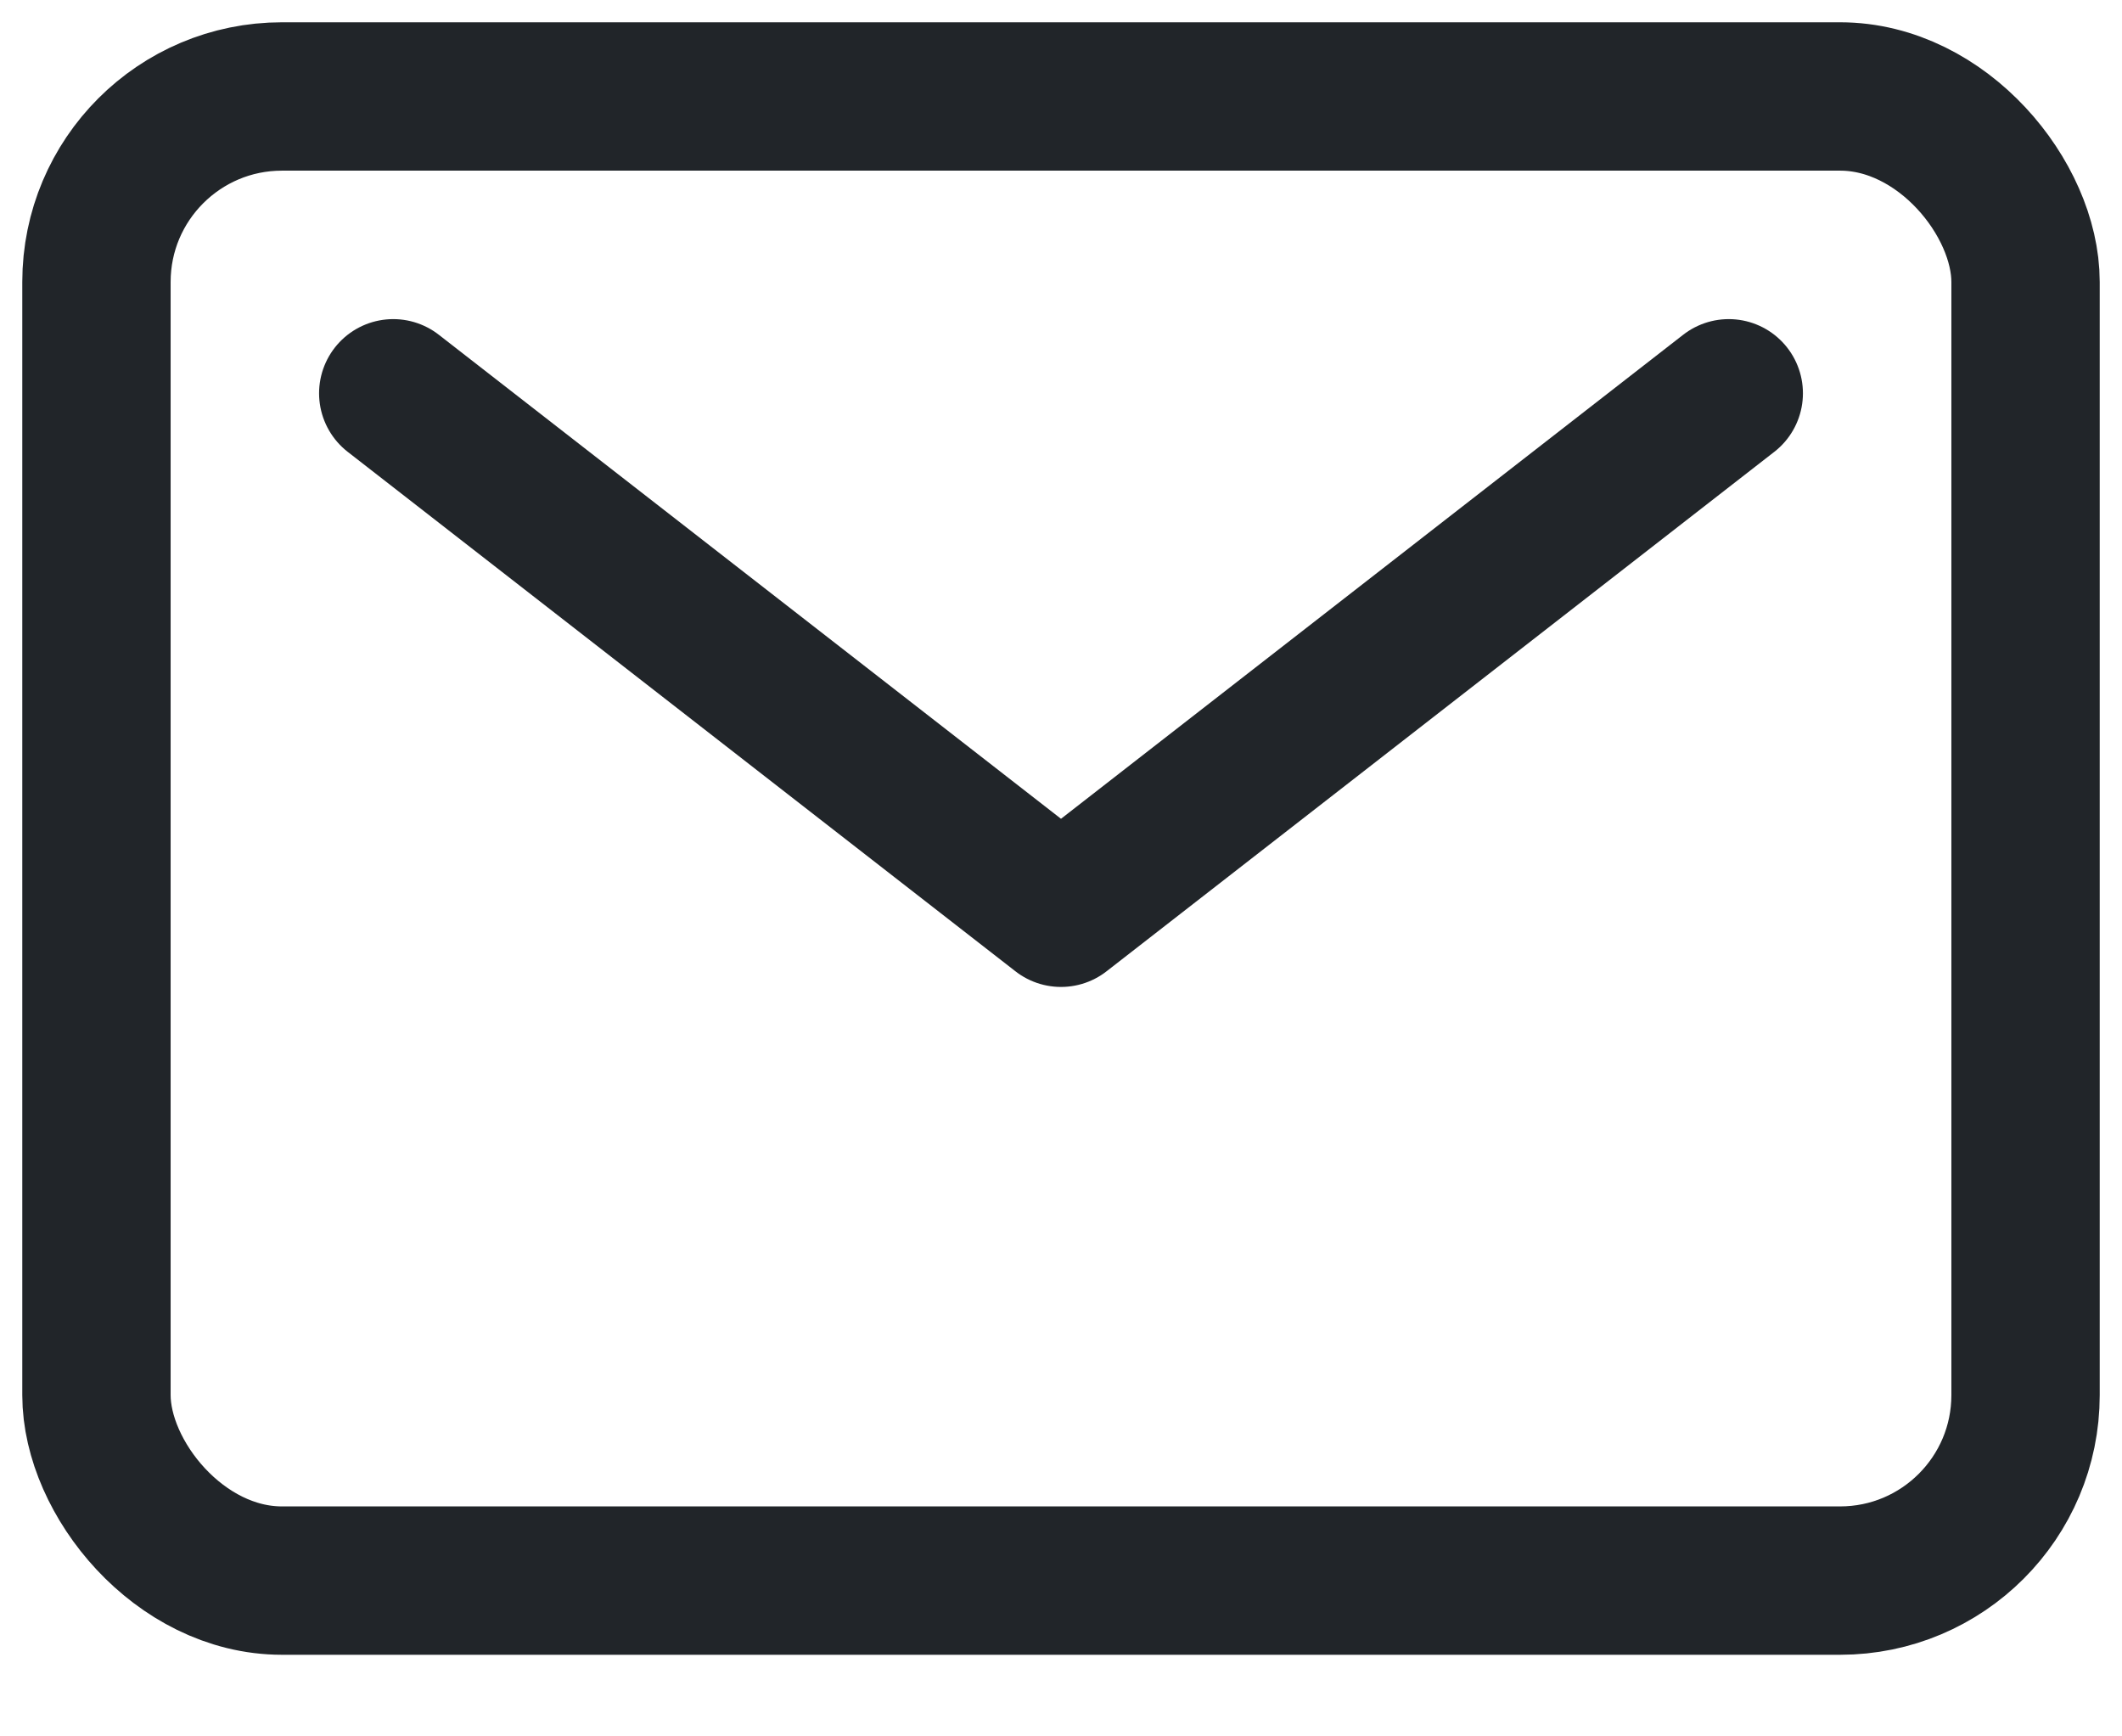
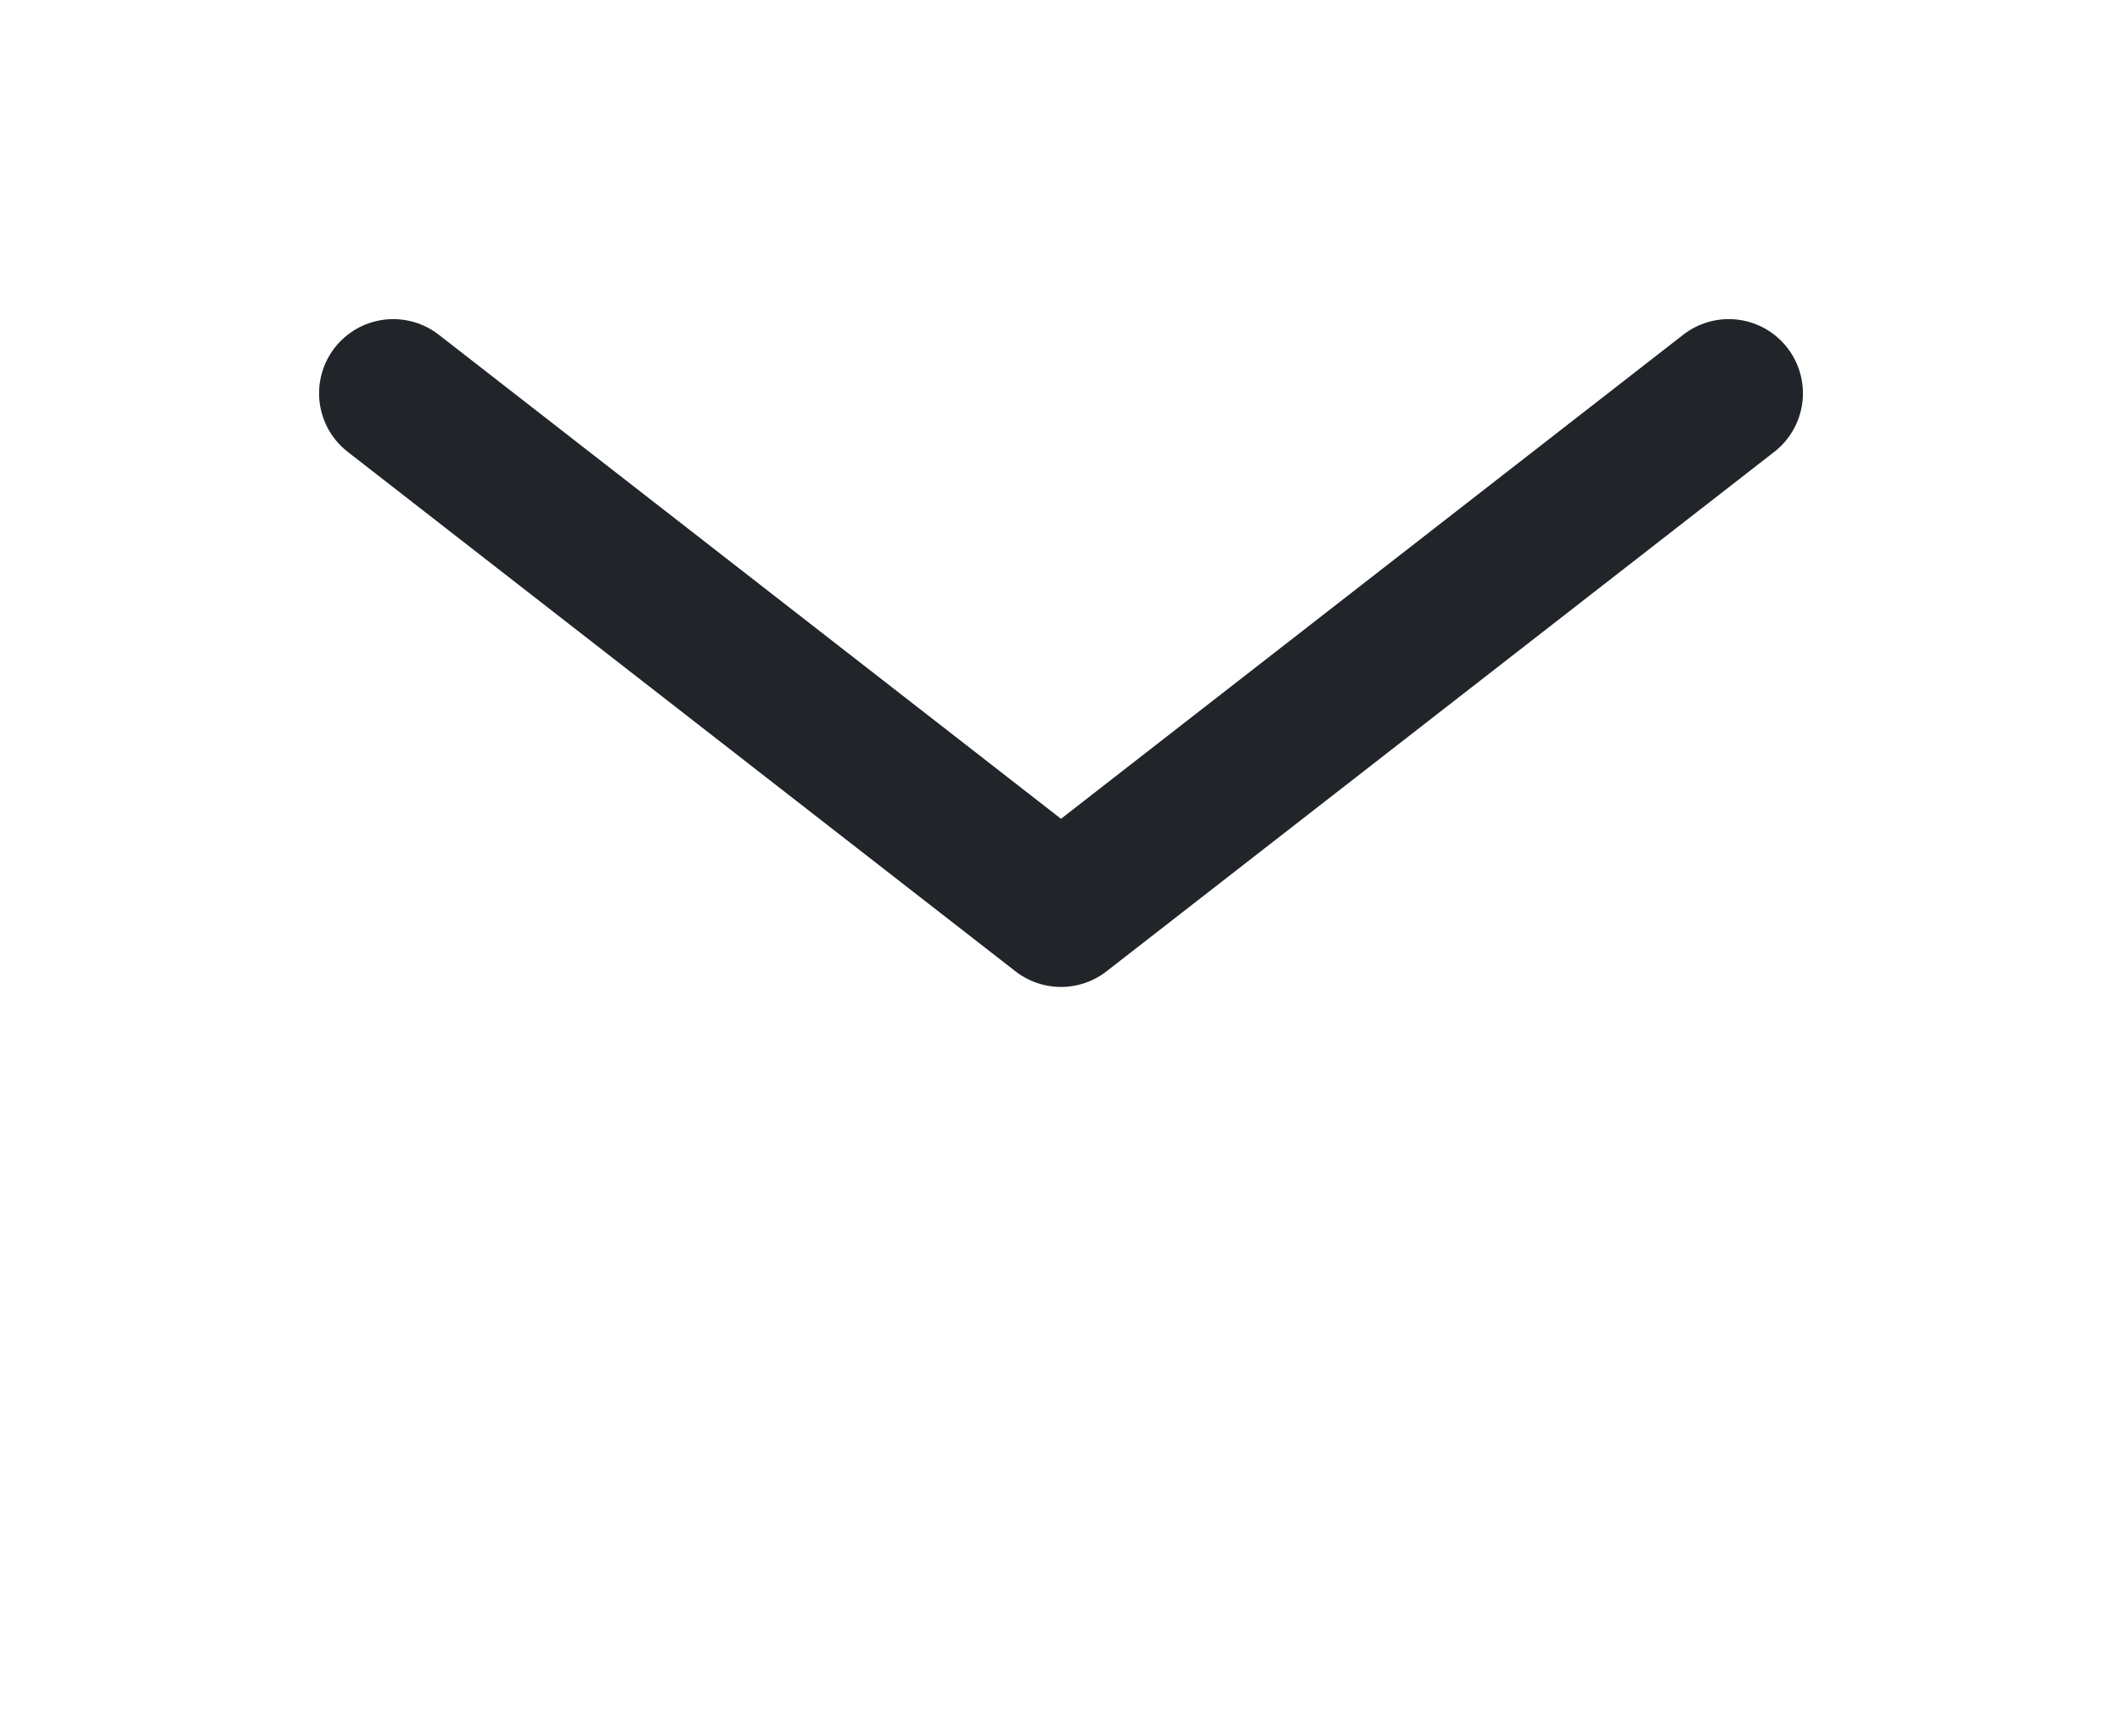
<svg xmlns="http://www.w3.org/2000/svg" width="22" height="18" viewBox="0 0 22 18">
  <g fill="none" fill-rule="evenodd" stroke="#212529" stroke-linecap="round" stroke-linejoin="round" stroke-width="1.538" transform="translate(1 1)">
-     <rect width="20" height="15.385" rx="1.923" />
    <path d="M3.077 3.077L10 8.462 16.923 3.077" />
  </g>
</svg>